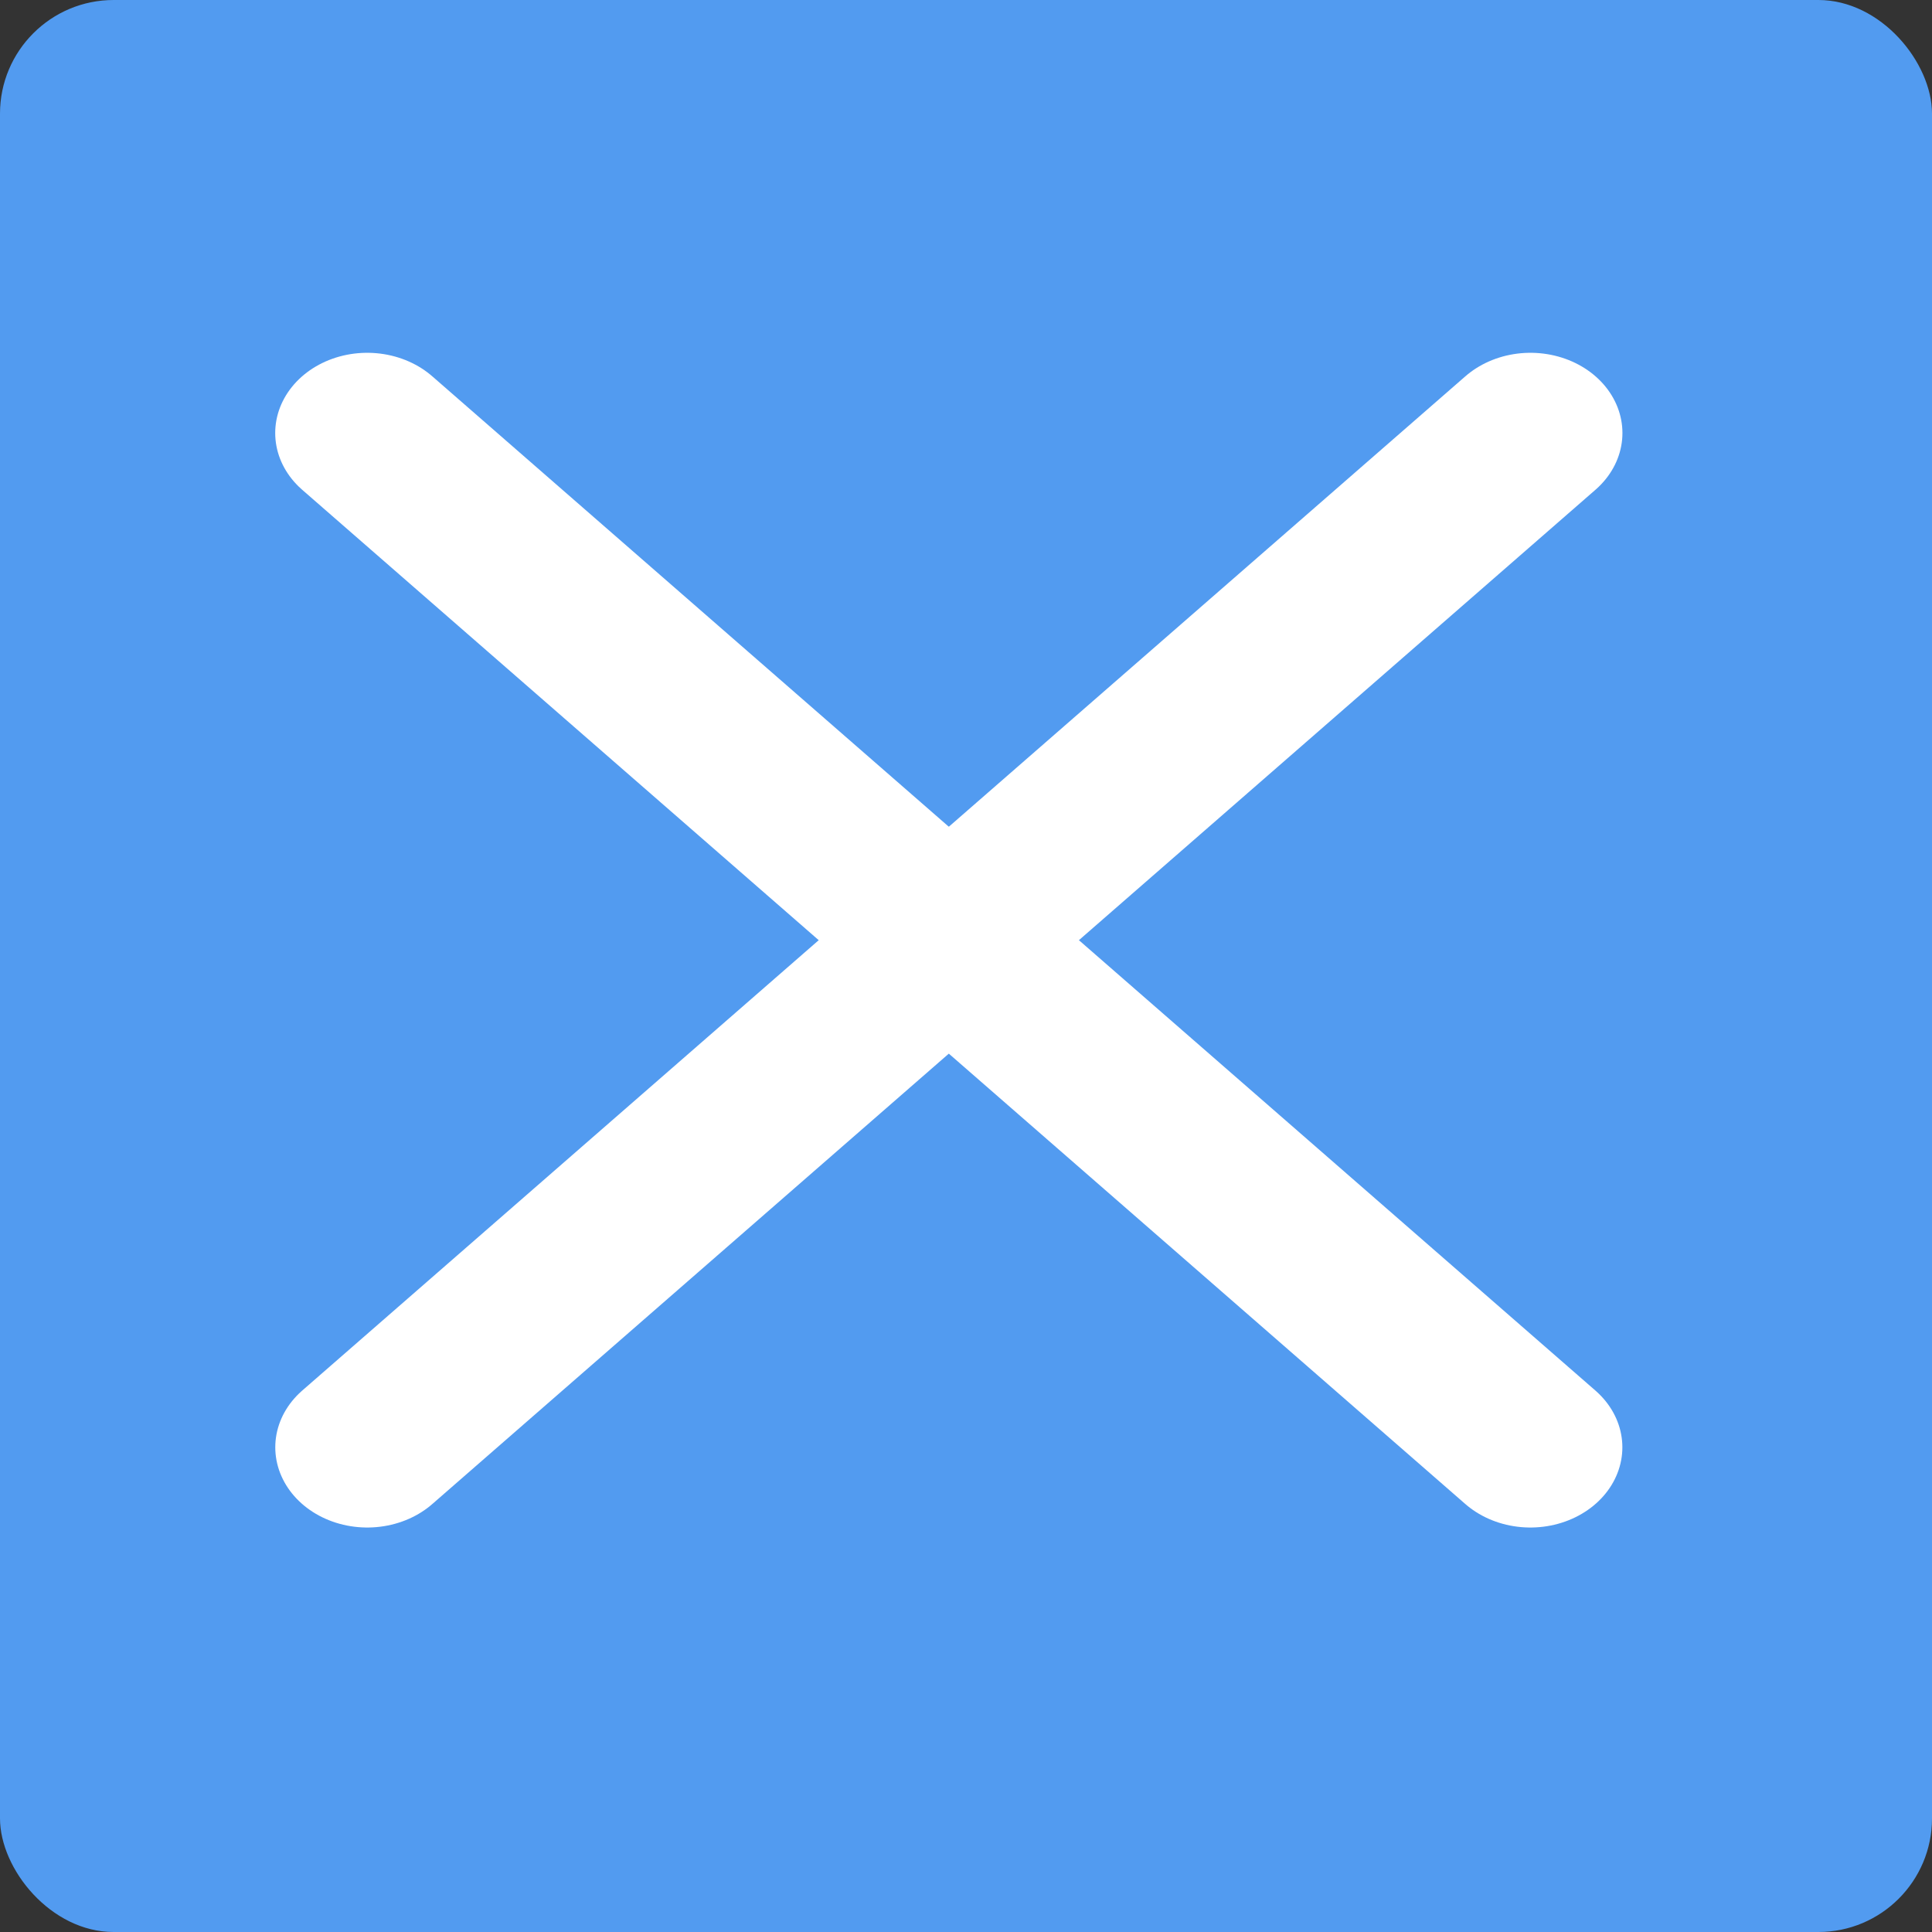
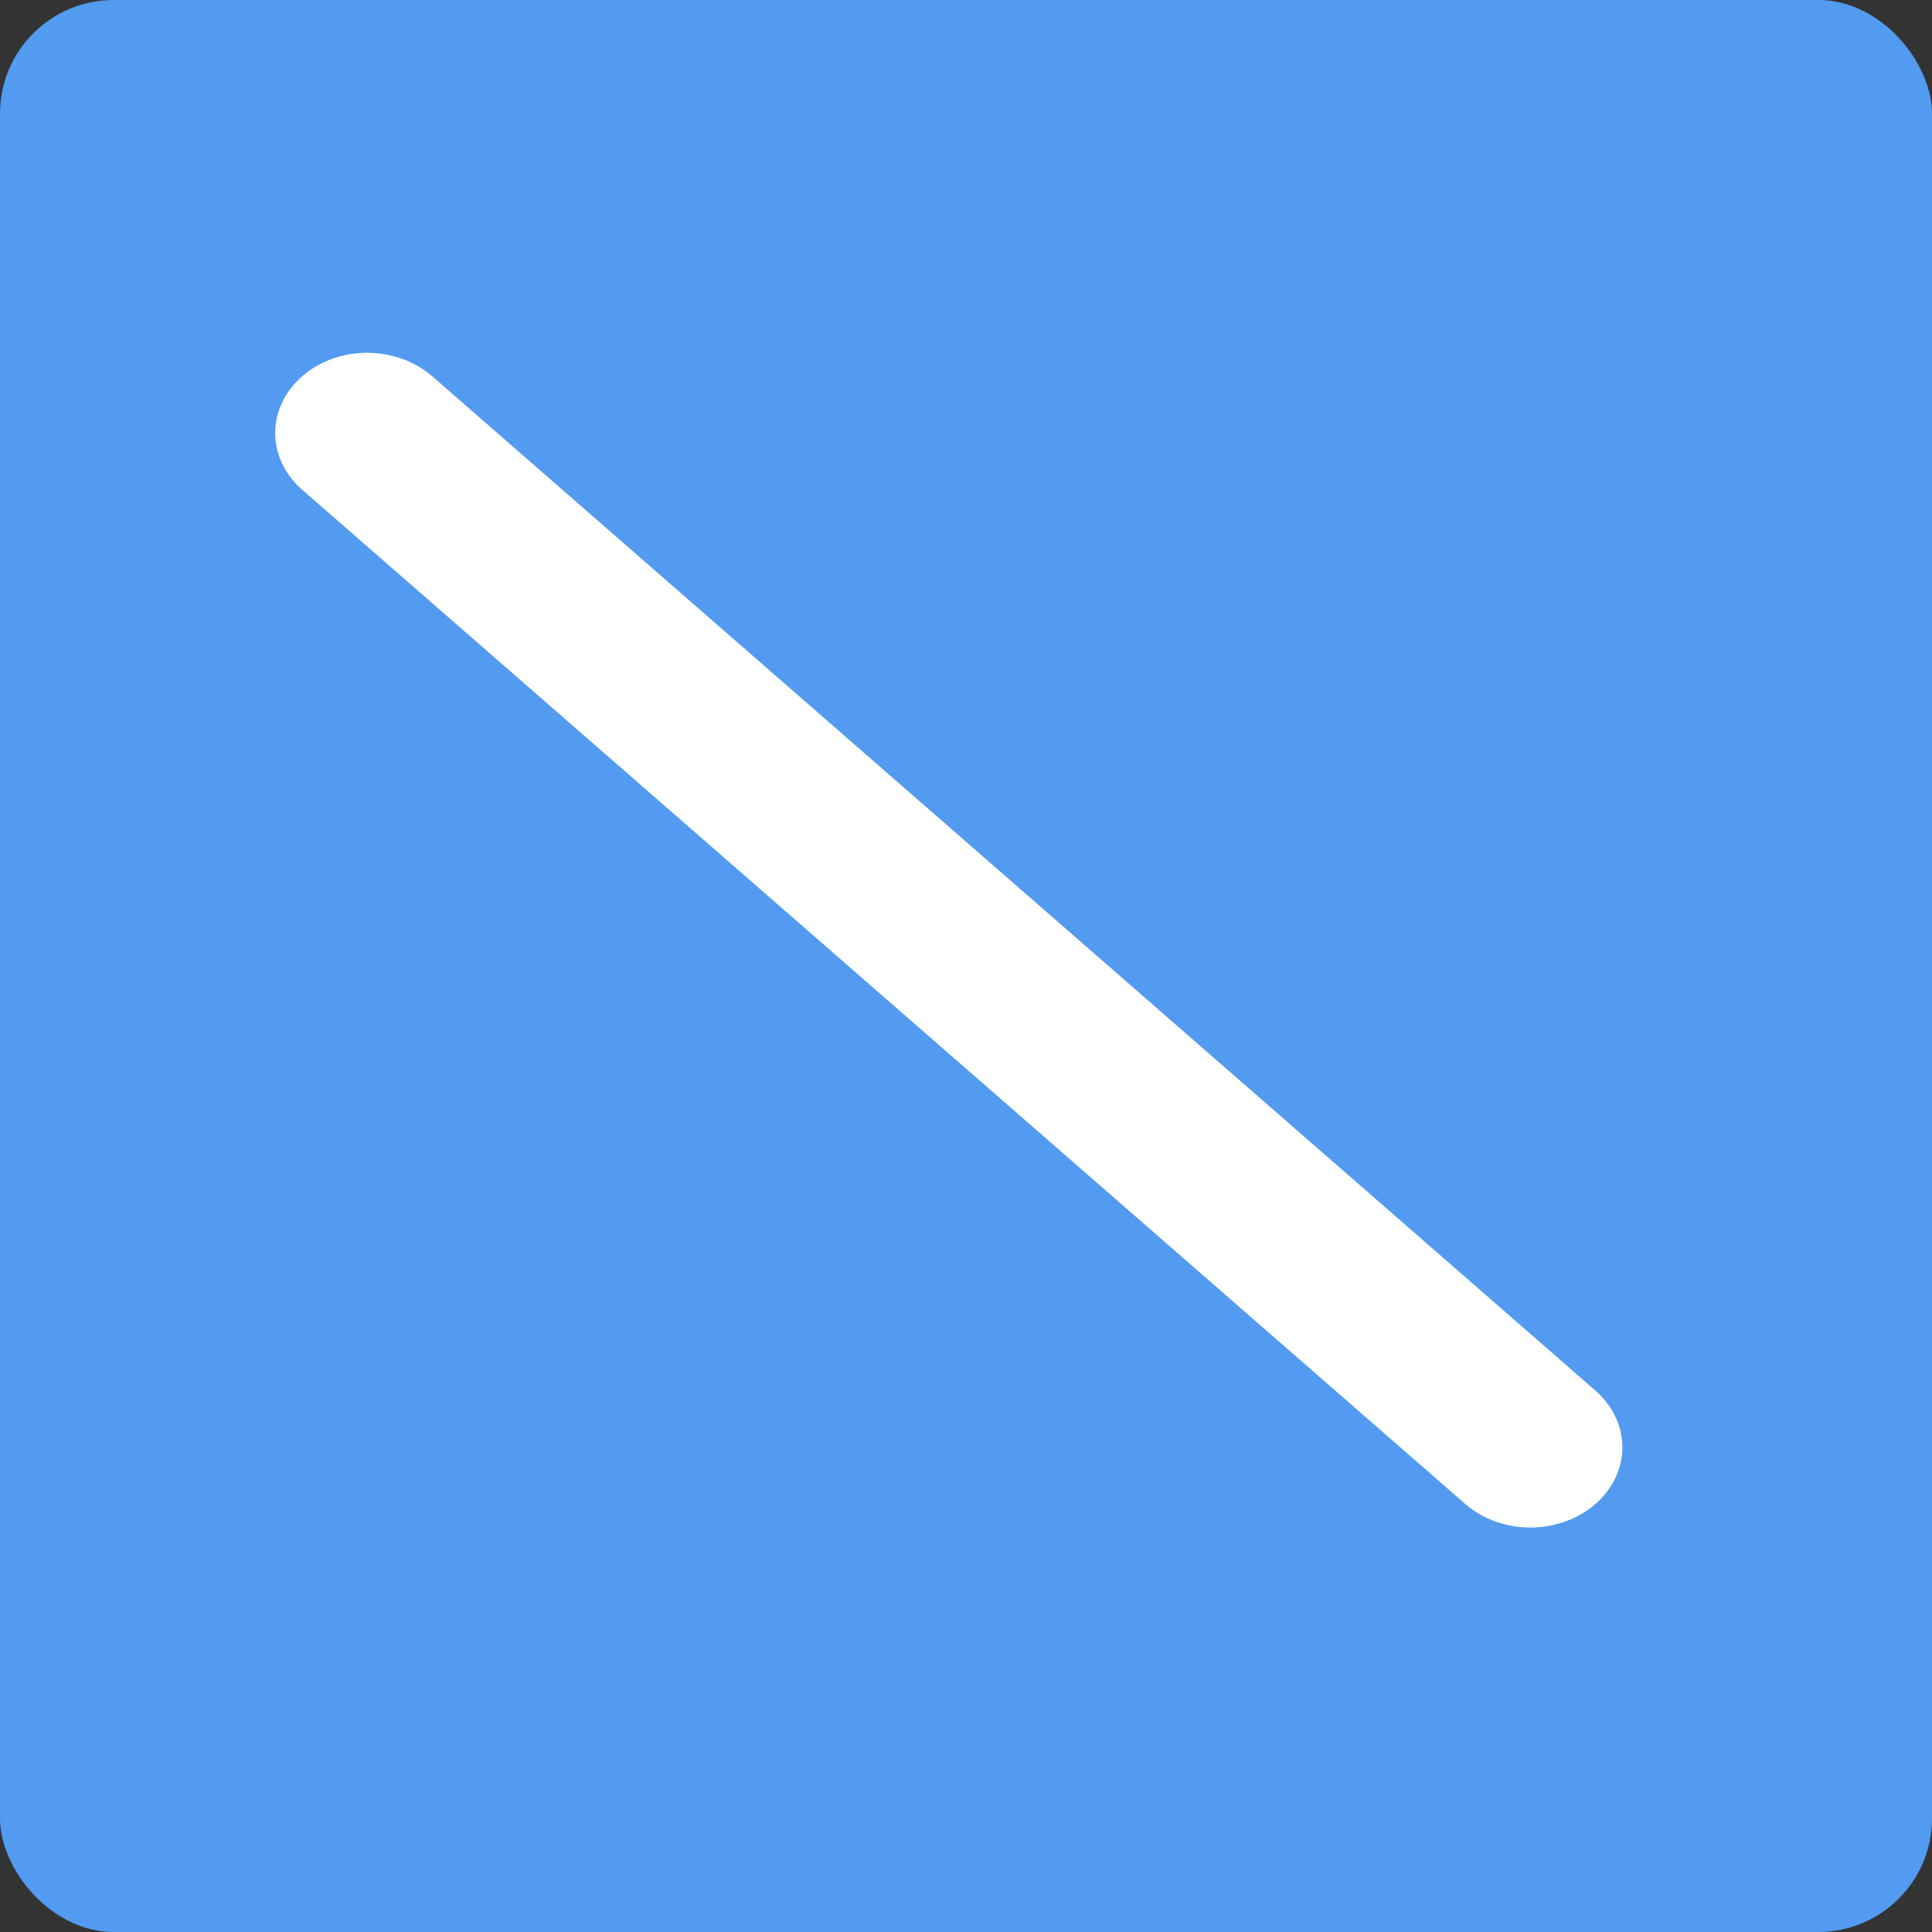
<svg xmlns="http://www.w3.org/2000/svg" width="89.958mm" height="89.958mm" version="1.1" viewBox="0 0 89.958 89.958">
  <rect x="0" y="0" width="89.958" height="89.958" fill="#333333" stroke="none" />
  <g transform="translate(-52.233 -85.381)">
    <rect x="52.233" y="85.381" width="89.958" height="89.958" ry="5.292" fill="#529bf0" stroke-width=".265" />
    <g transform="matrix(.625 0 0 .545 -6.713 39.233)" fill="none" stroke="#fff" stroke-linecap="round" stroke-linejoin="round" stroke-width="13.707">
      <path d="m121.67 121.67 86.655 86.655" />
-       <path d="m208.33 121.67-86.655 86.655" />
    </g>
  </g>
</svg>